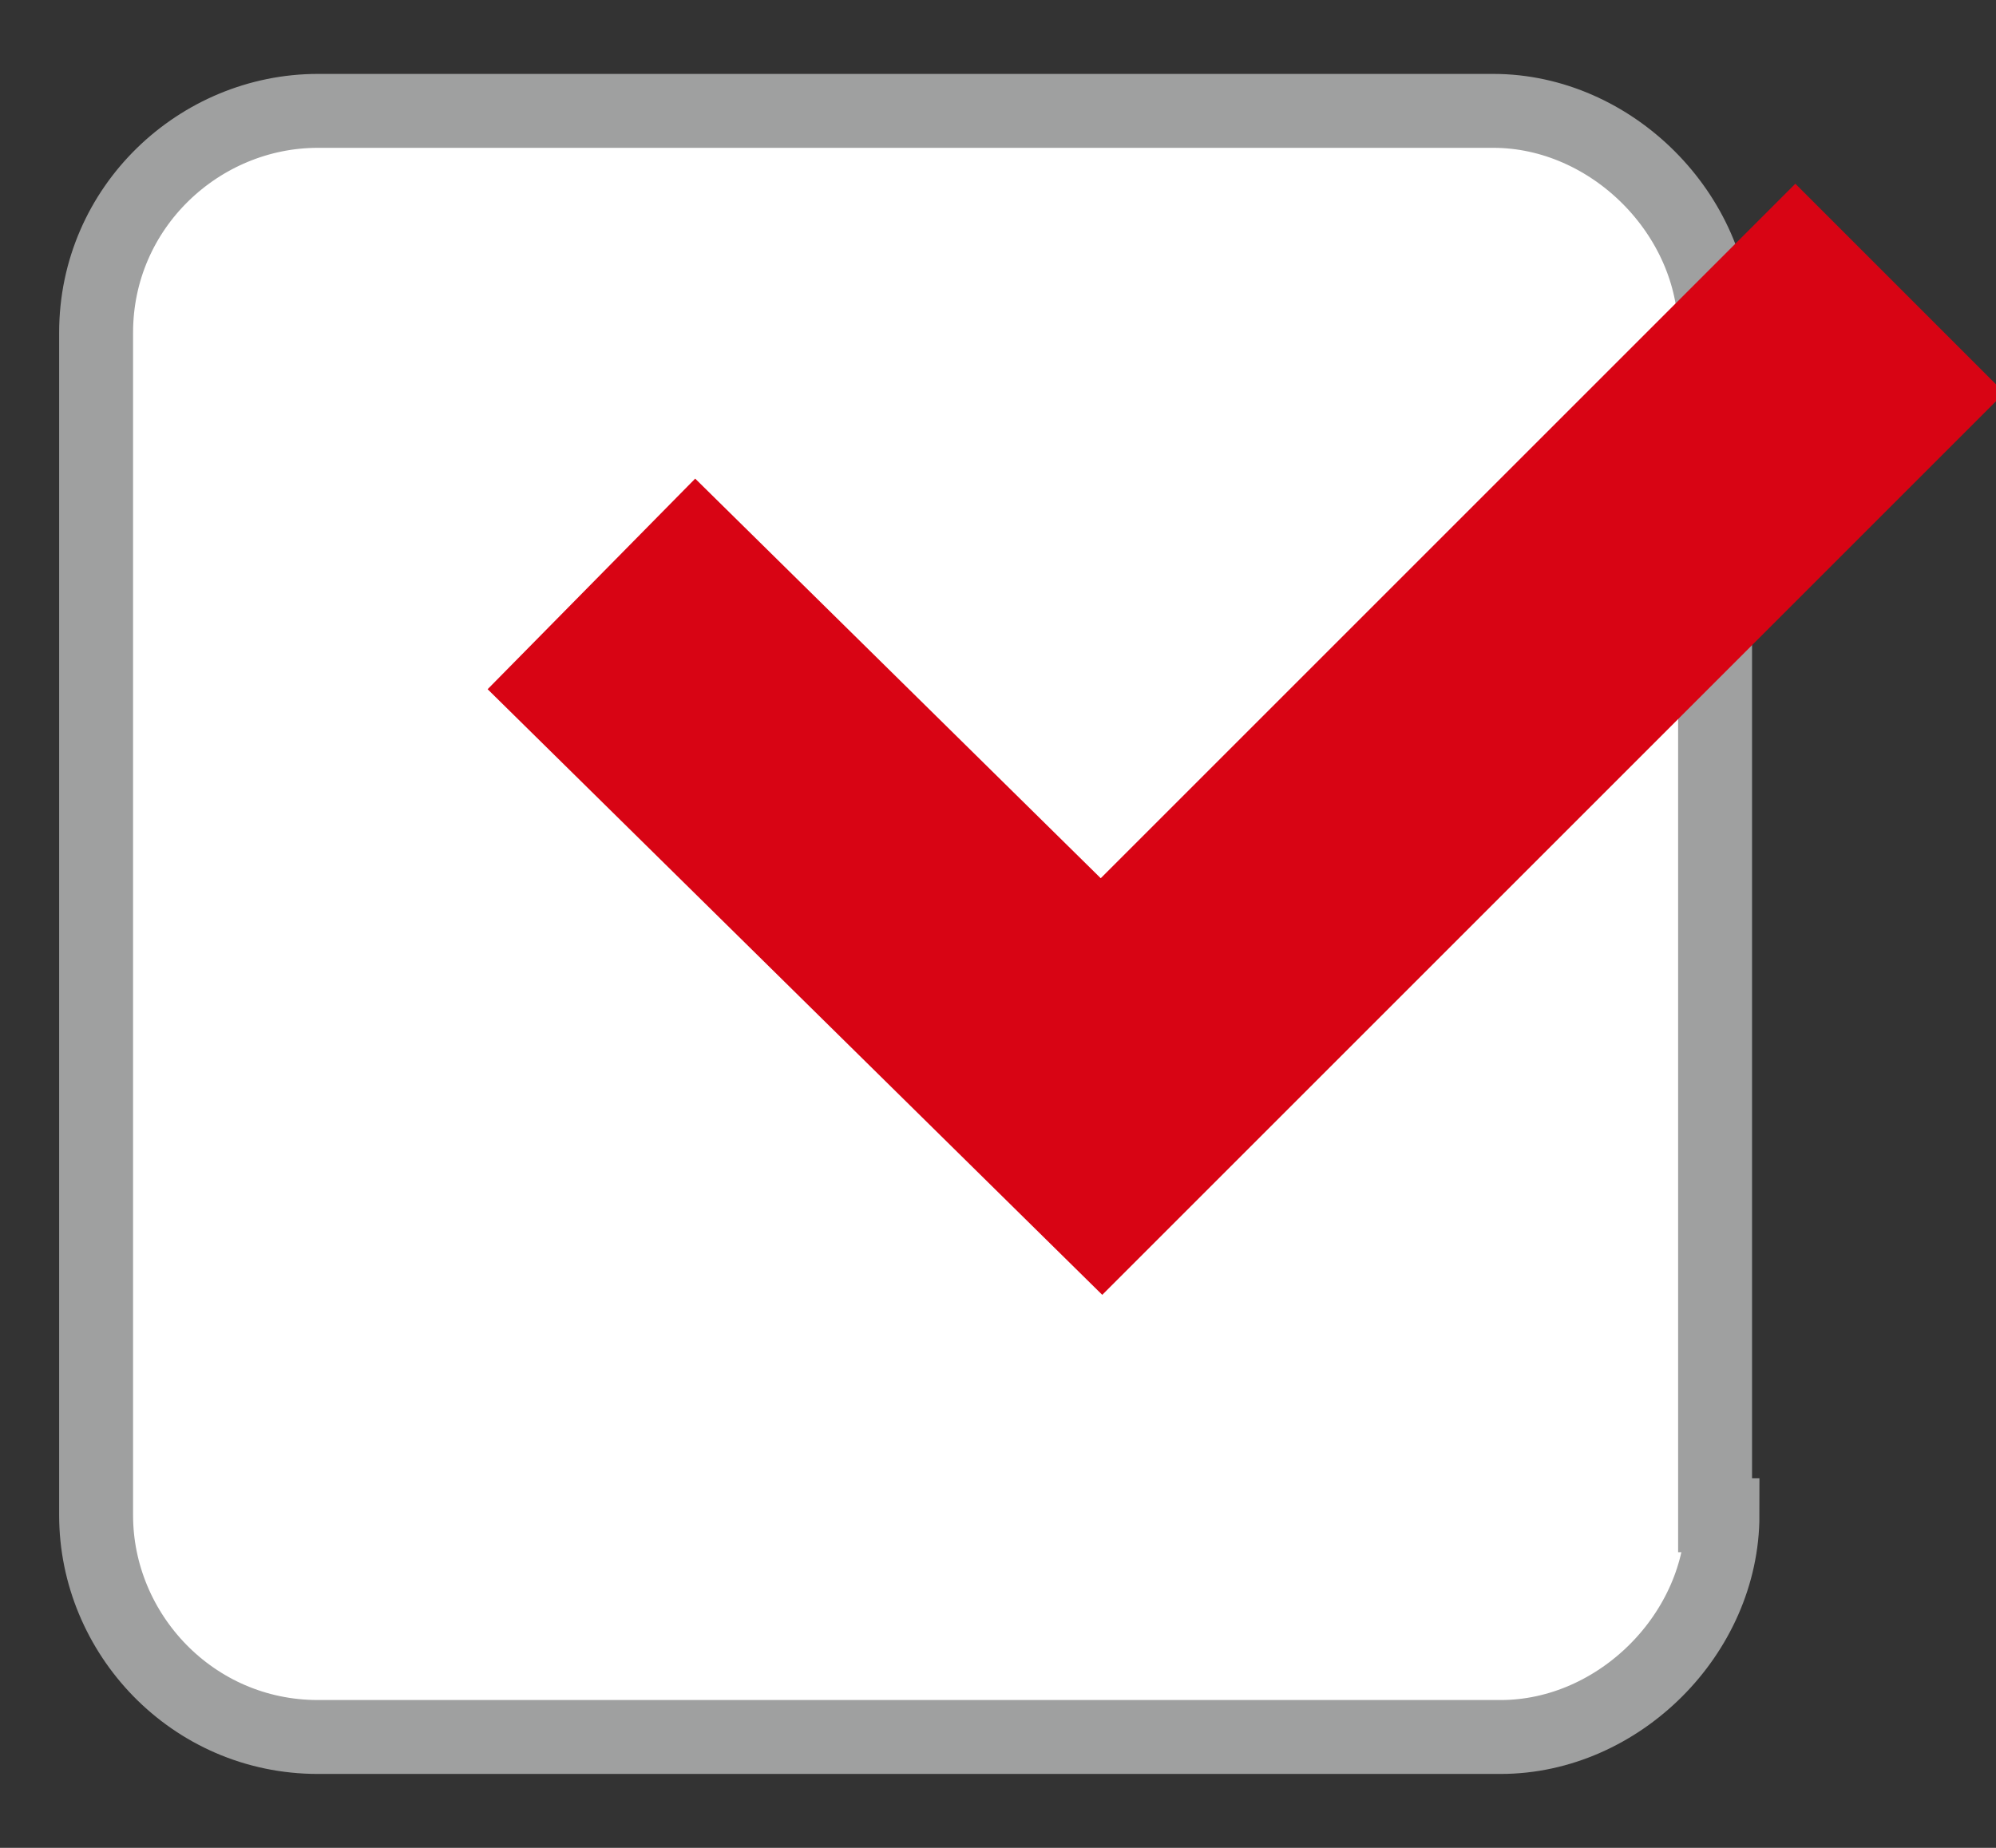
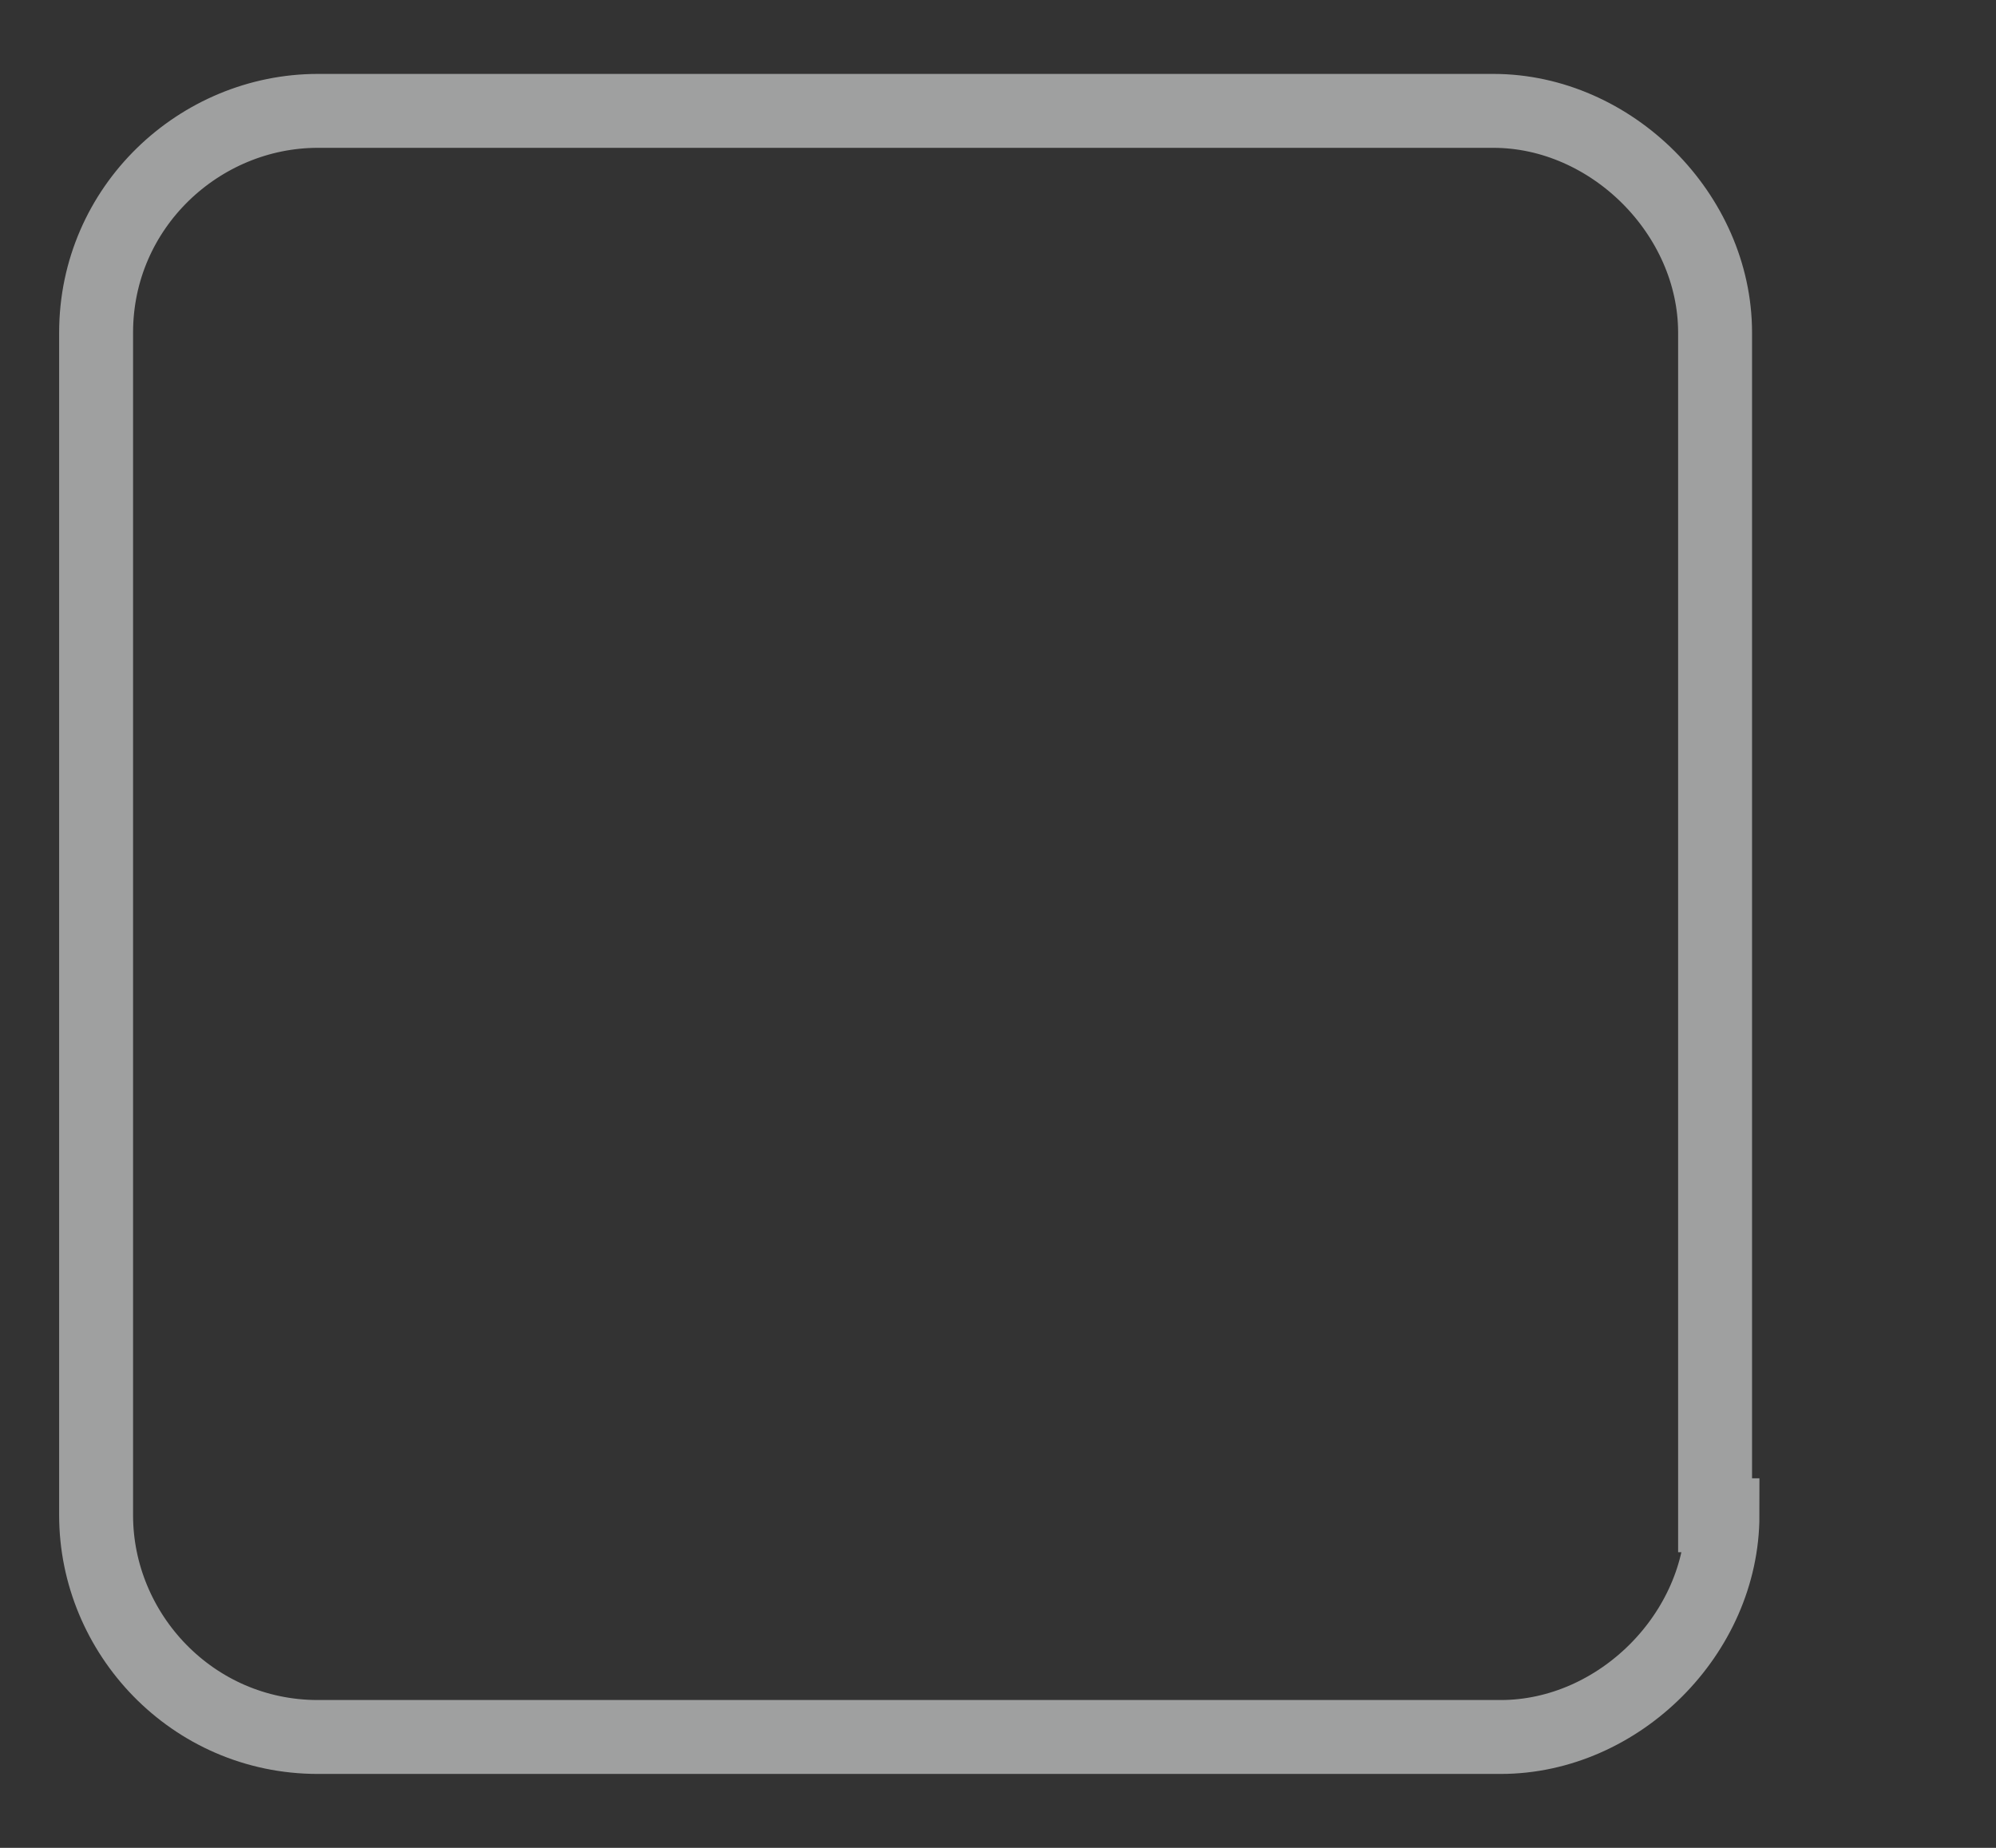
<svg xmlns="http://www.w3.org/2000/svg" version="1.1" id="图层_1" x="0px" y="0px" viewBox="0 0 27 25" style="enable-background:new 0 0 27 25;" xml:space="preserve">
  <rect x="0" y="0" width="27" height="25" fill="#333333" stroke="none" />
  <style type="text/css">
	.st0{fill:#FFFFFF;}
	.st1{fill:none;stroke:#9FA0A0;stroke-miterlimit:10;}
	.st2{fill:none;stroke:#D80414;stroke-width:4;stroke-miterlimit:10;}
</style>
  <g>
    <g>
-       <path class="st0" d="M23.3,20.5c0,1.6-1.4,3-3,3H4.3c-1.7,0-3-1.4-3-3V4.5c0-1.7,1.4-3,3-3h15.9c1.6,0,3,1.4,3,3V20.5z" />
      <path class="st1" d="M23.3,20.5c0,1.6-1.4,3-3,3H4.3c-1.7,0-3-1.4-3-3V4.5c0-1.7,1.4-3,3-3h15.9c1.6,0,3,1.4,3,3V20.5z" />
    </g>
-     <polyline class="st2" points="8,7.9 14.9,14.7 25.7,3.9  " />
  </g>
</svg>